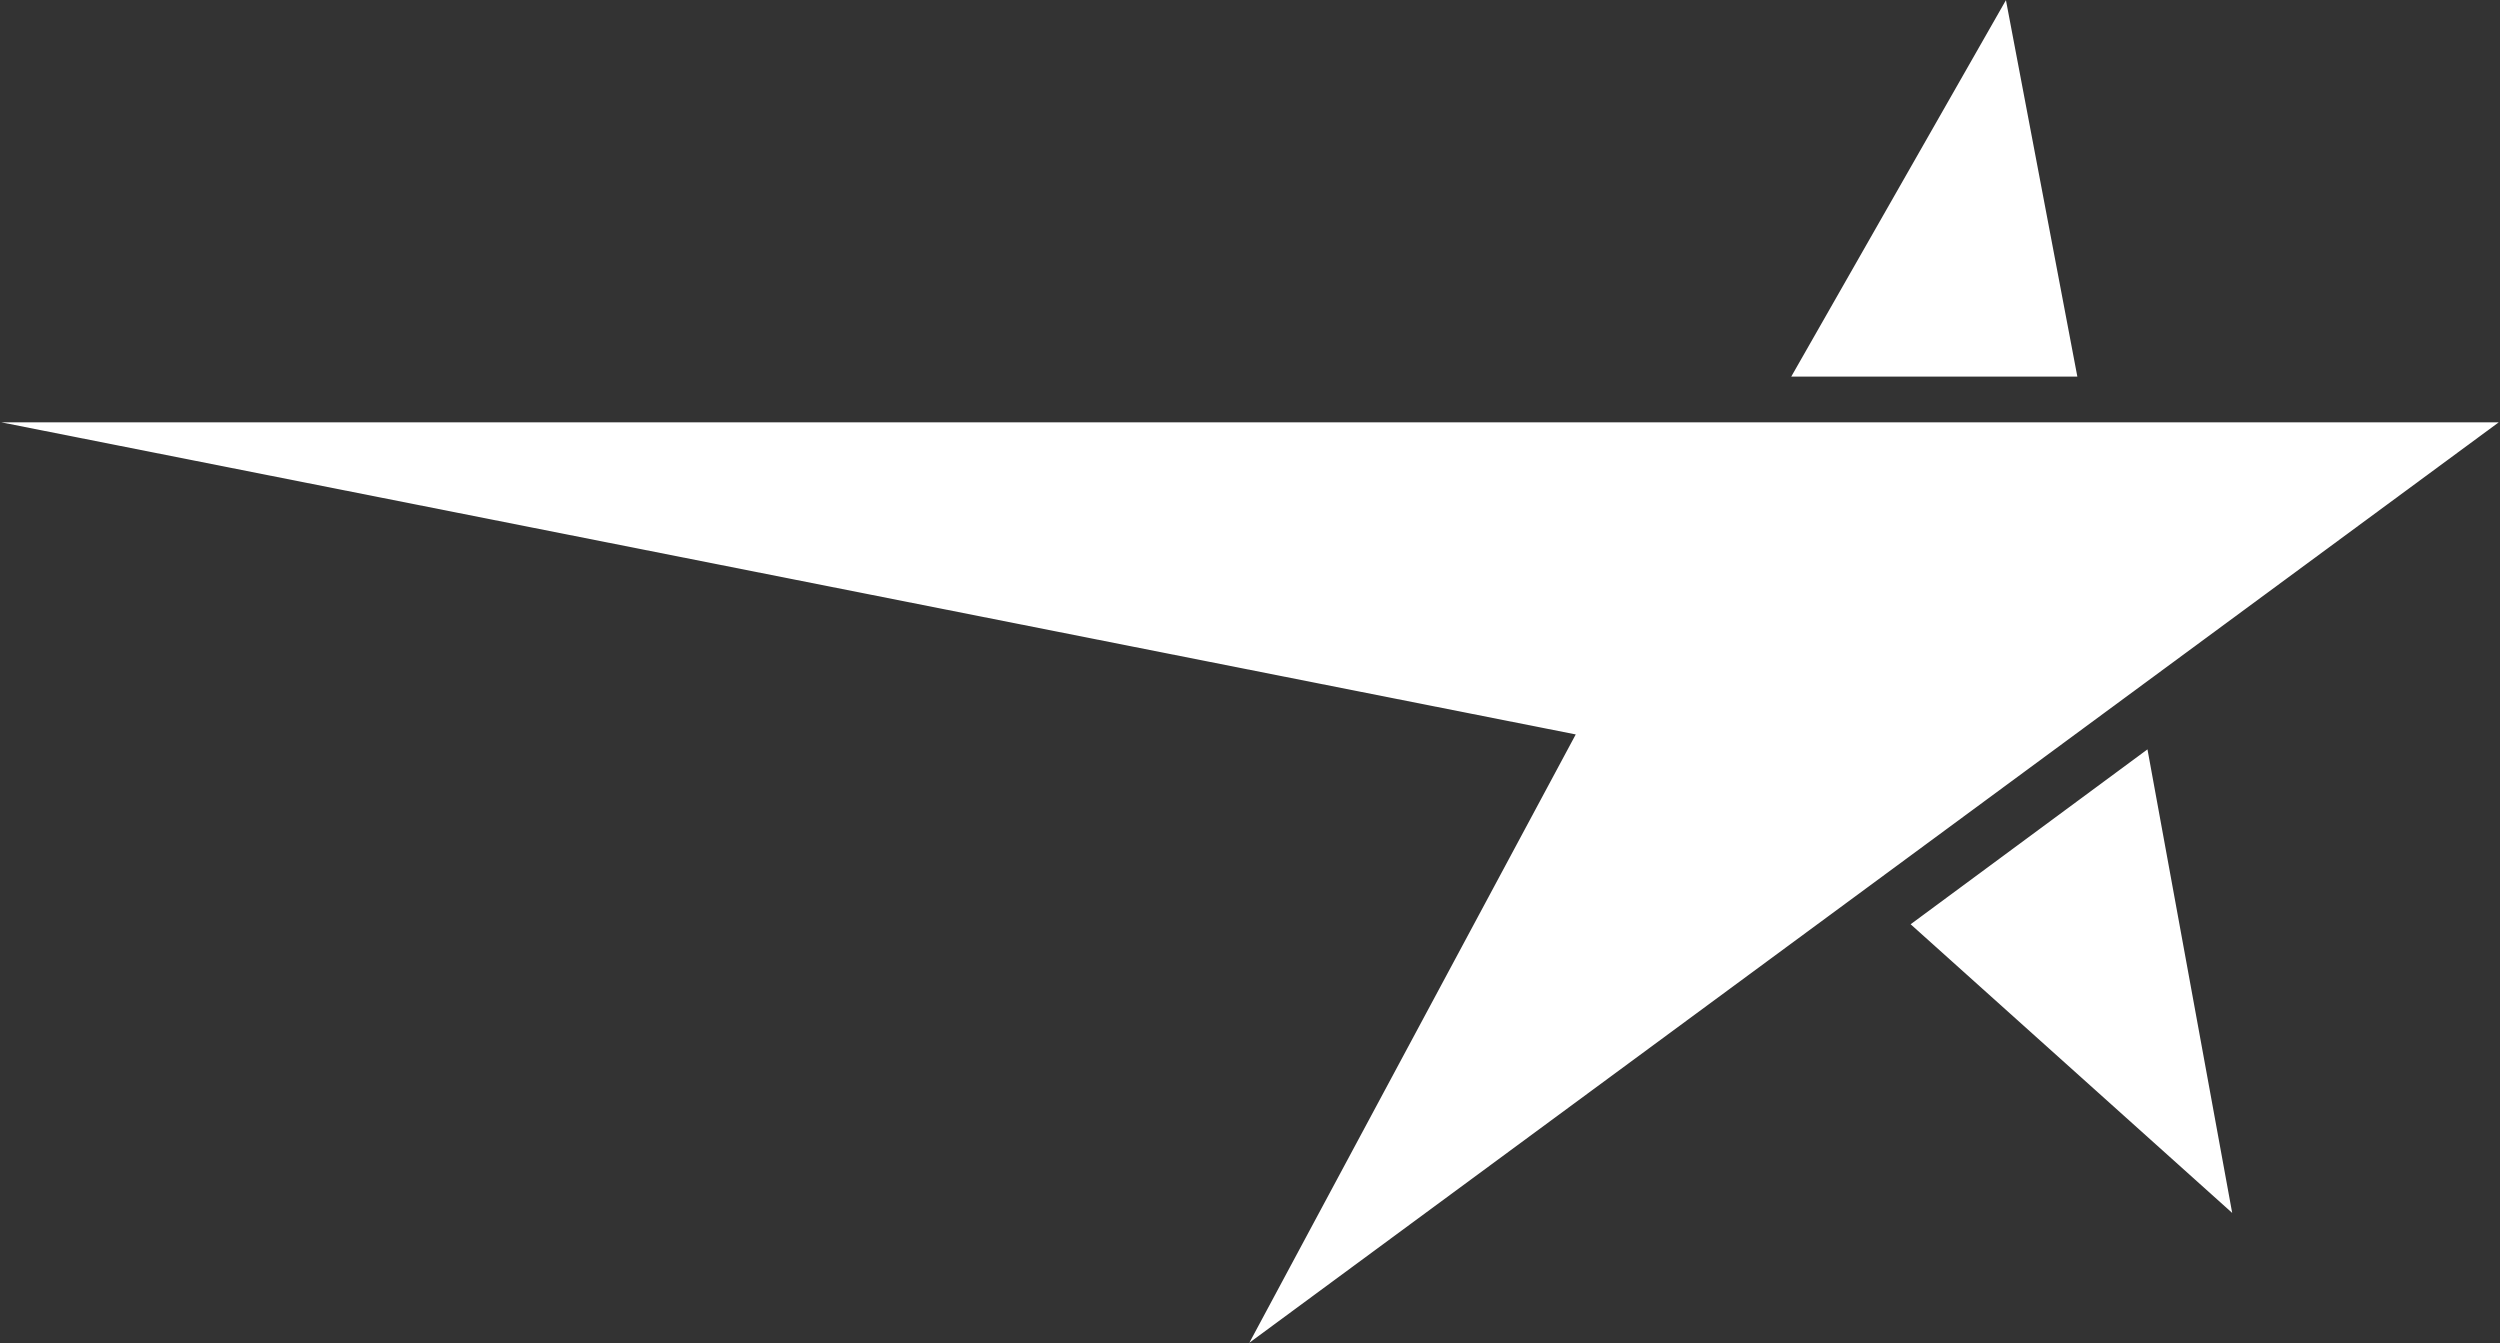
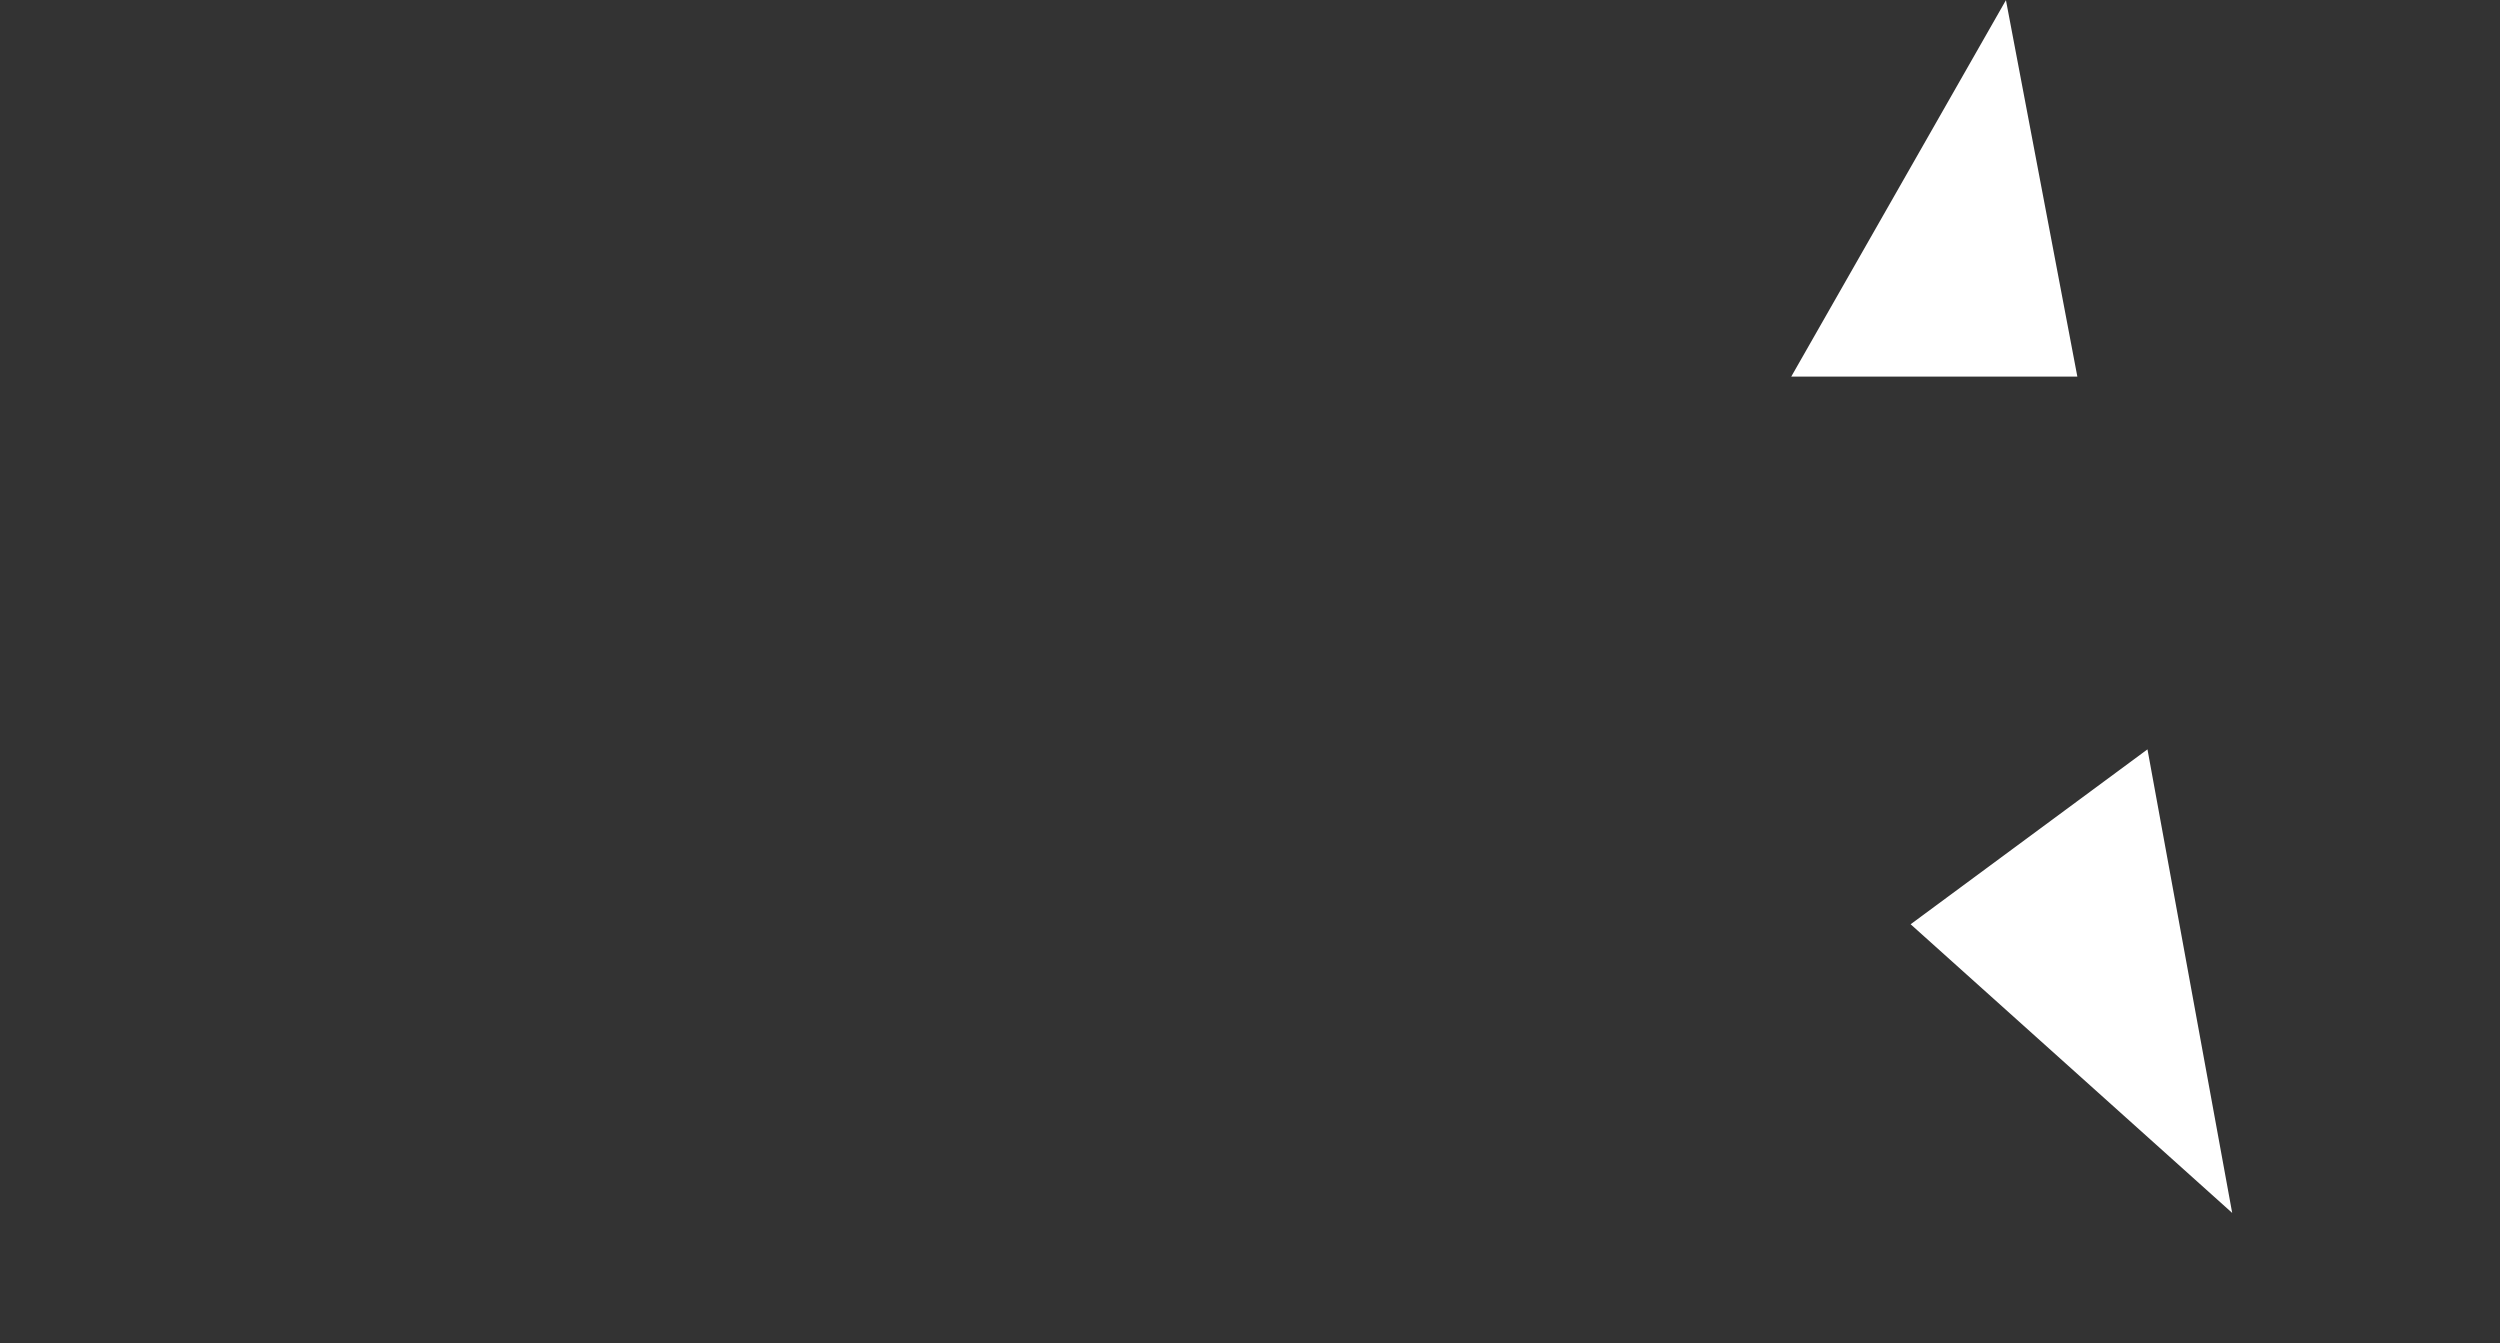
<svg xmlns="http://www.w3.org/2000/svg" version="1.2" viewBox="0 0 1558 837" width="1558" height="837">
  <rect x="0" y="0" width="1558" height="837" fill="#333333" stroke="none" />
  <title>NCC-B</title>
  <style>
		.s0 { fill: #ffffff } 
	</style>
-   <path id="Fill-1" fill-rule="evenodd" class="s0" d="m0.8 263.2h1556.4l-778.6 573.6 203.4-379.1zm1189.9 312.8l147.6-109 52.8 288.9zm59.4-575.9l44.5 234.6h-178.3z" />
+   <path id="Fill-1" fill-rule="evenodd" class="s0" d="m0.8 263.2h1556.4zm1189.9 312.8l147.6-109 52.8 288.9zm59.4-575.9l44.5 234.6h-178.3z" />
</svg>